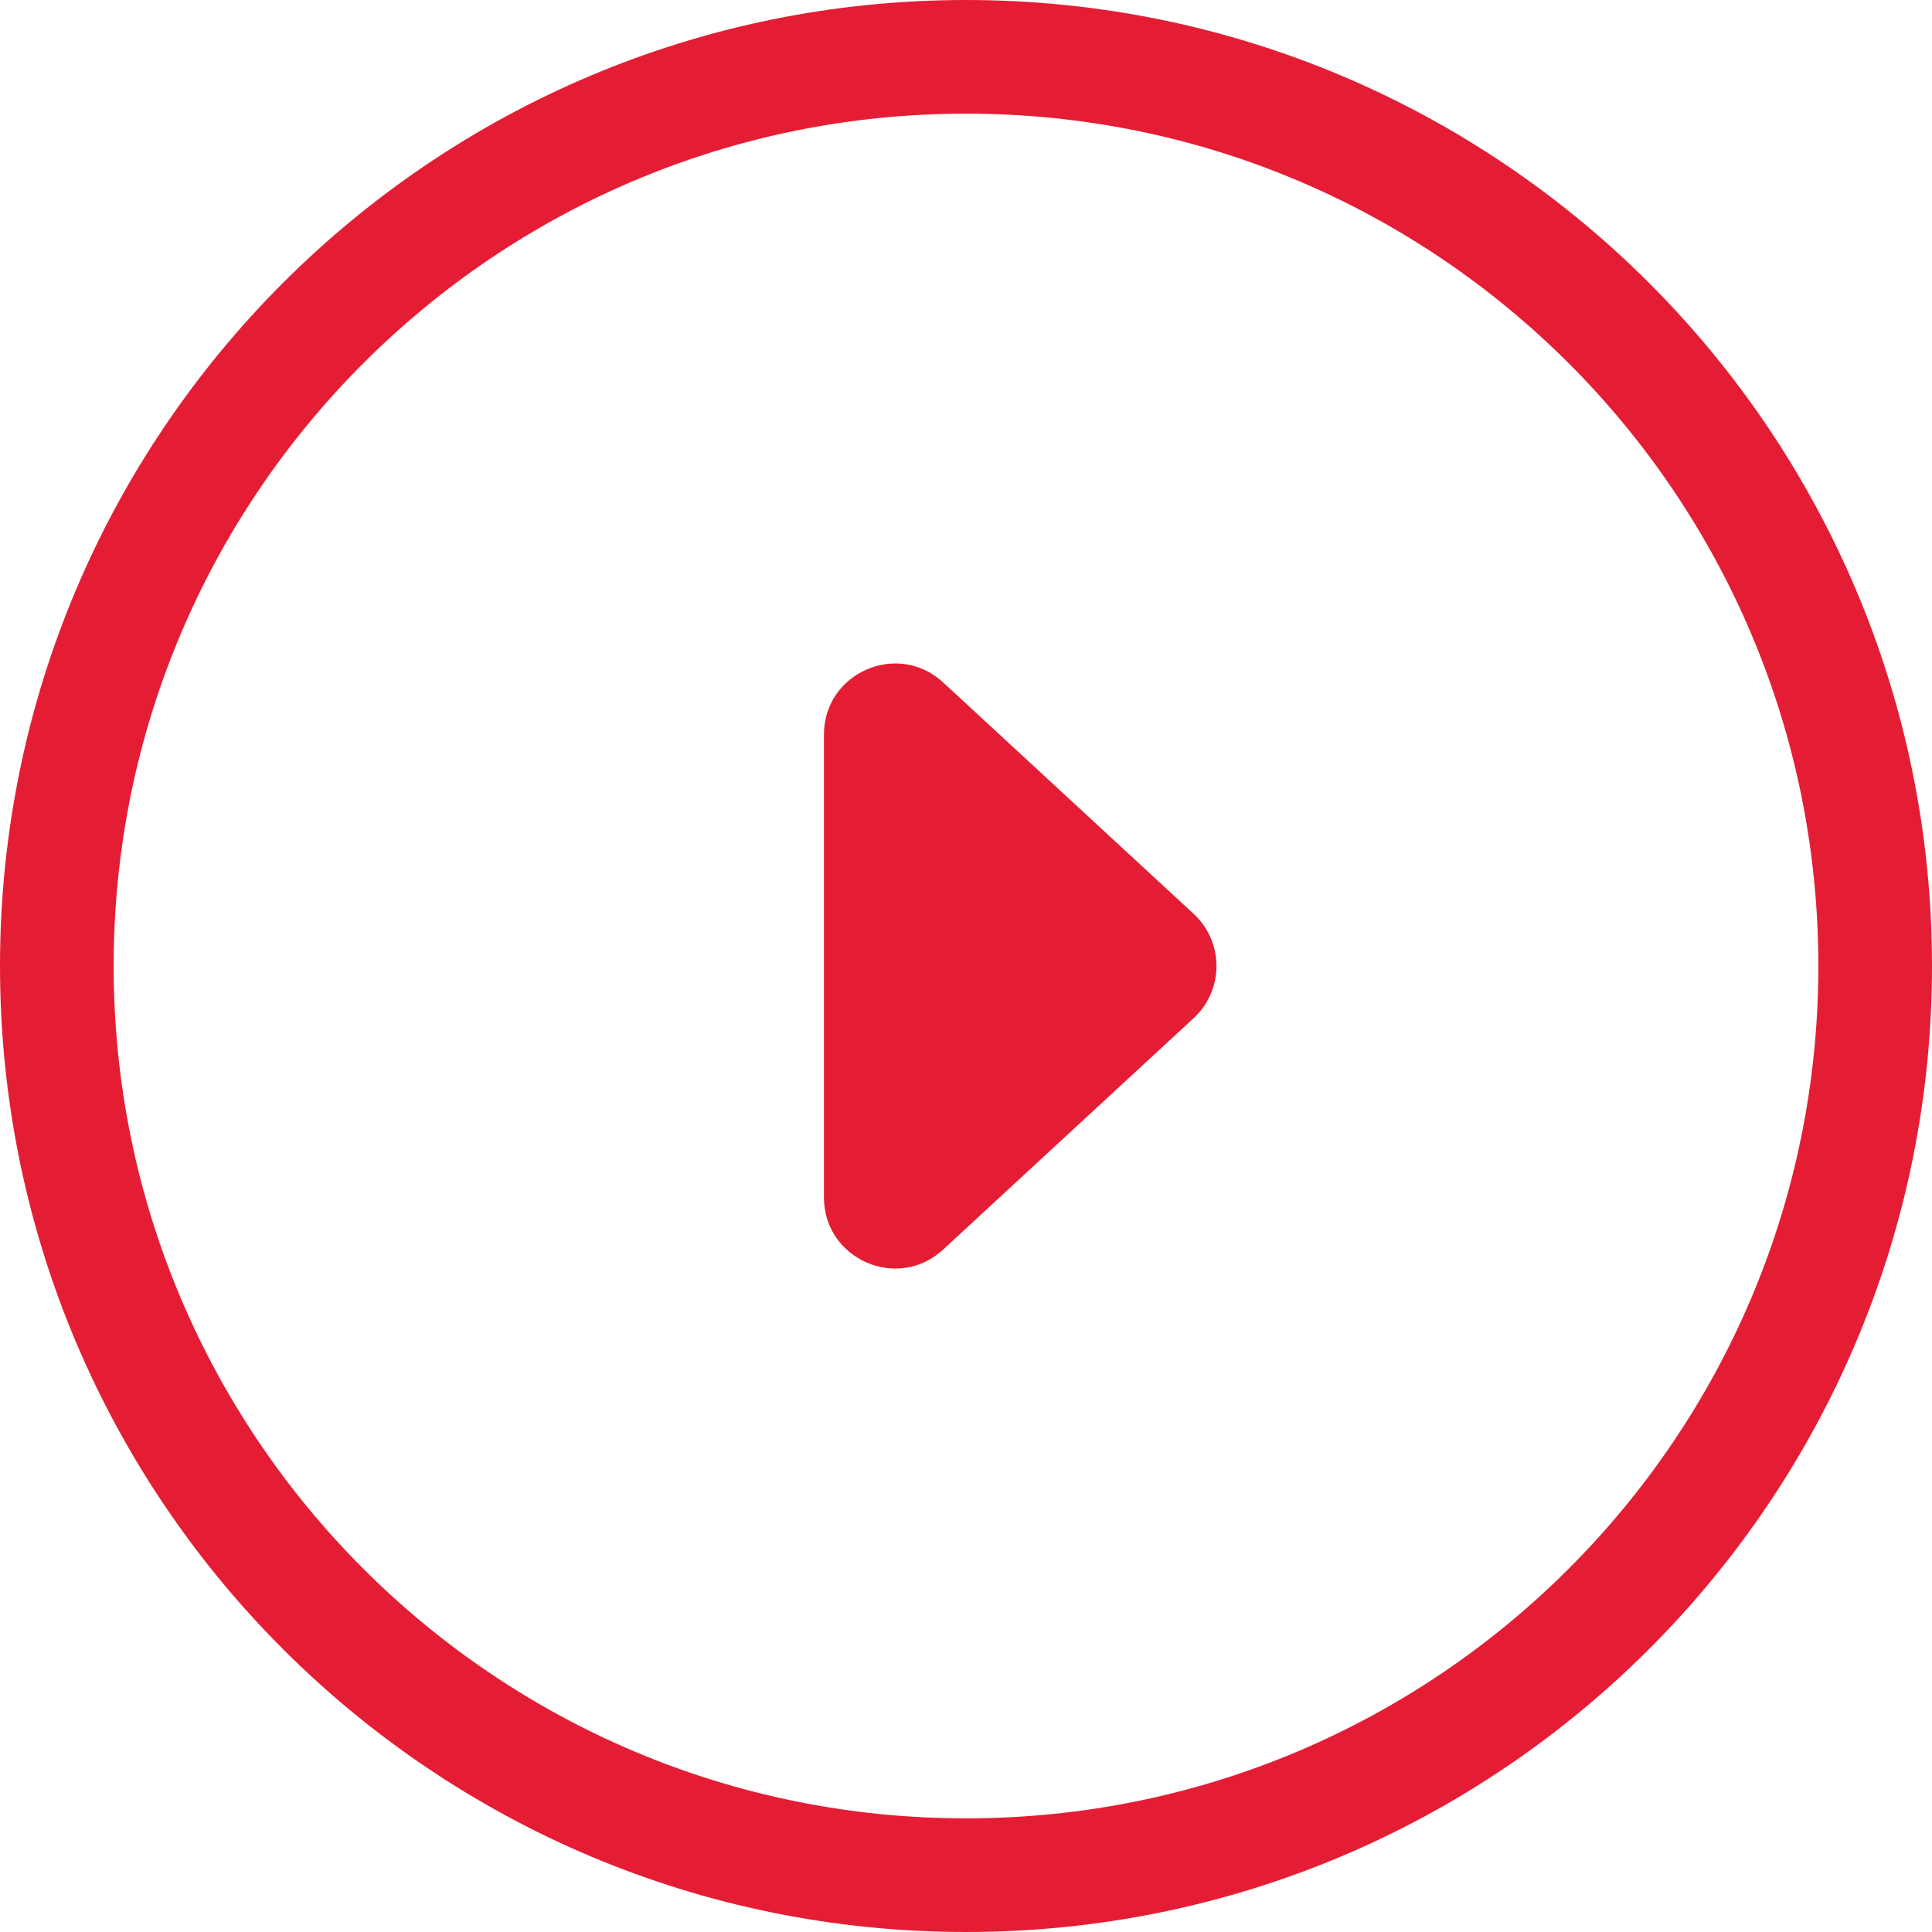
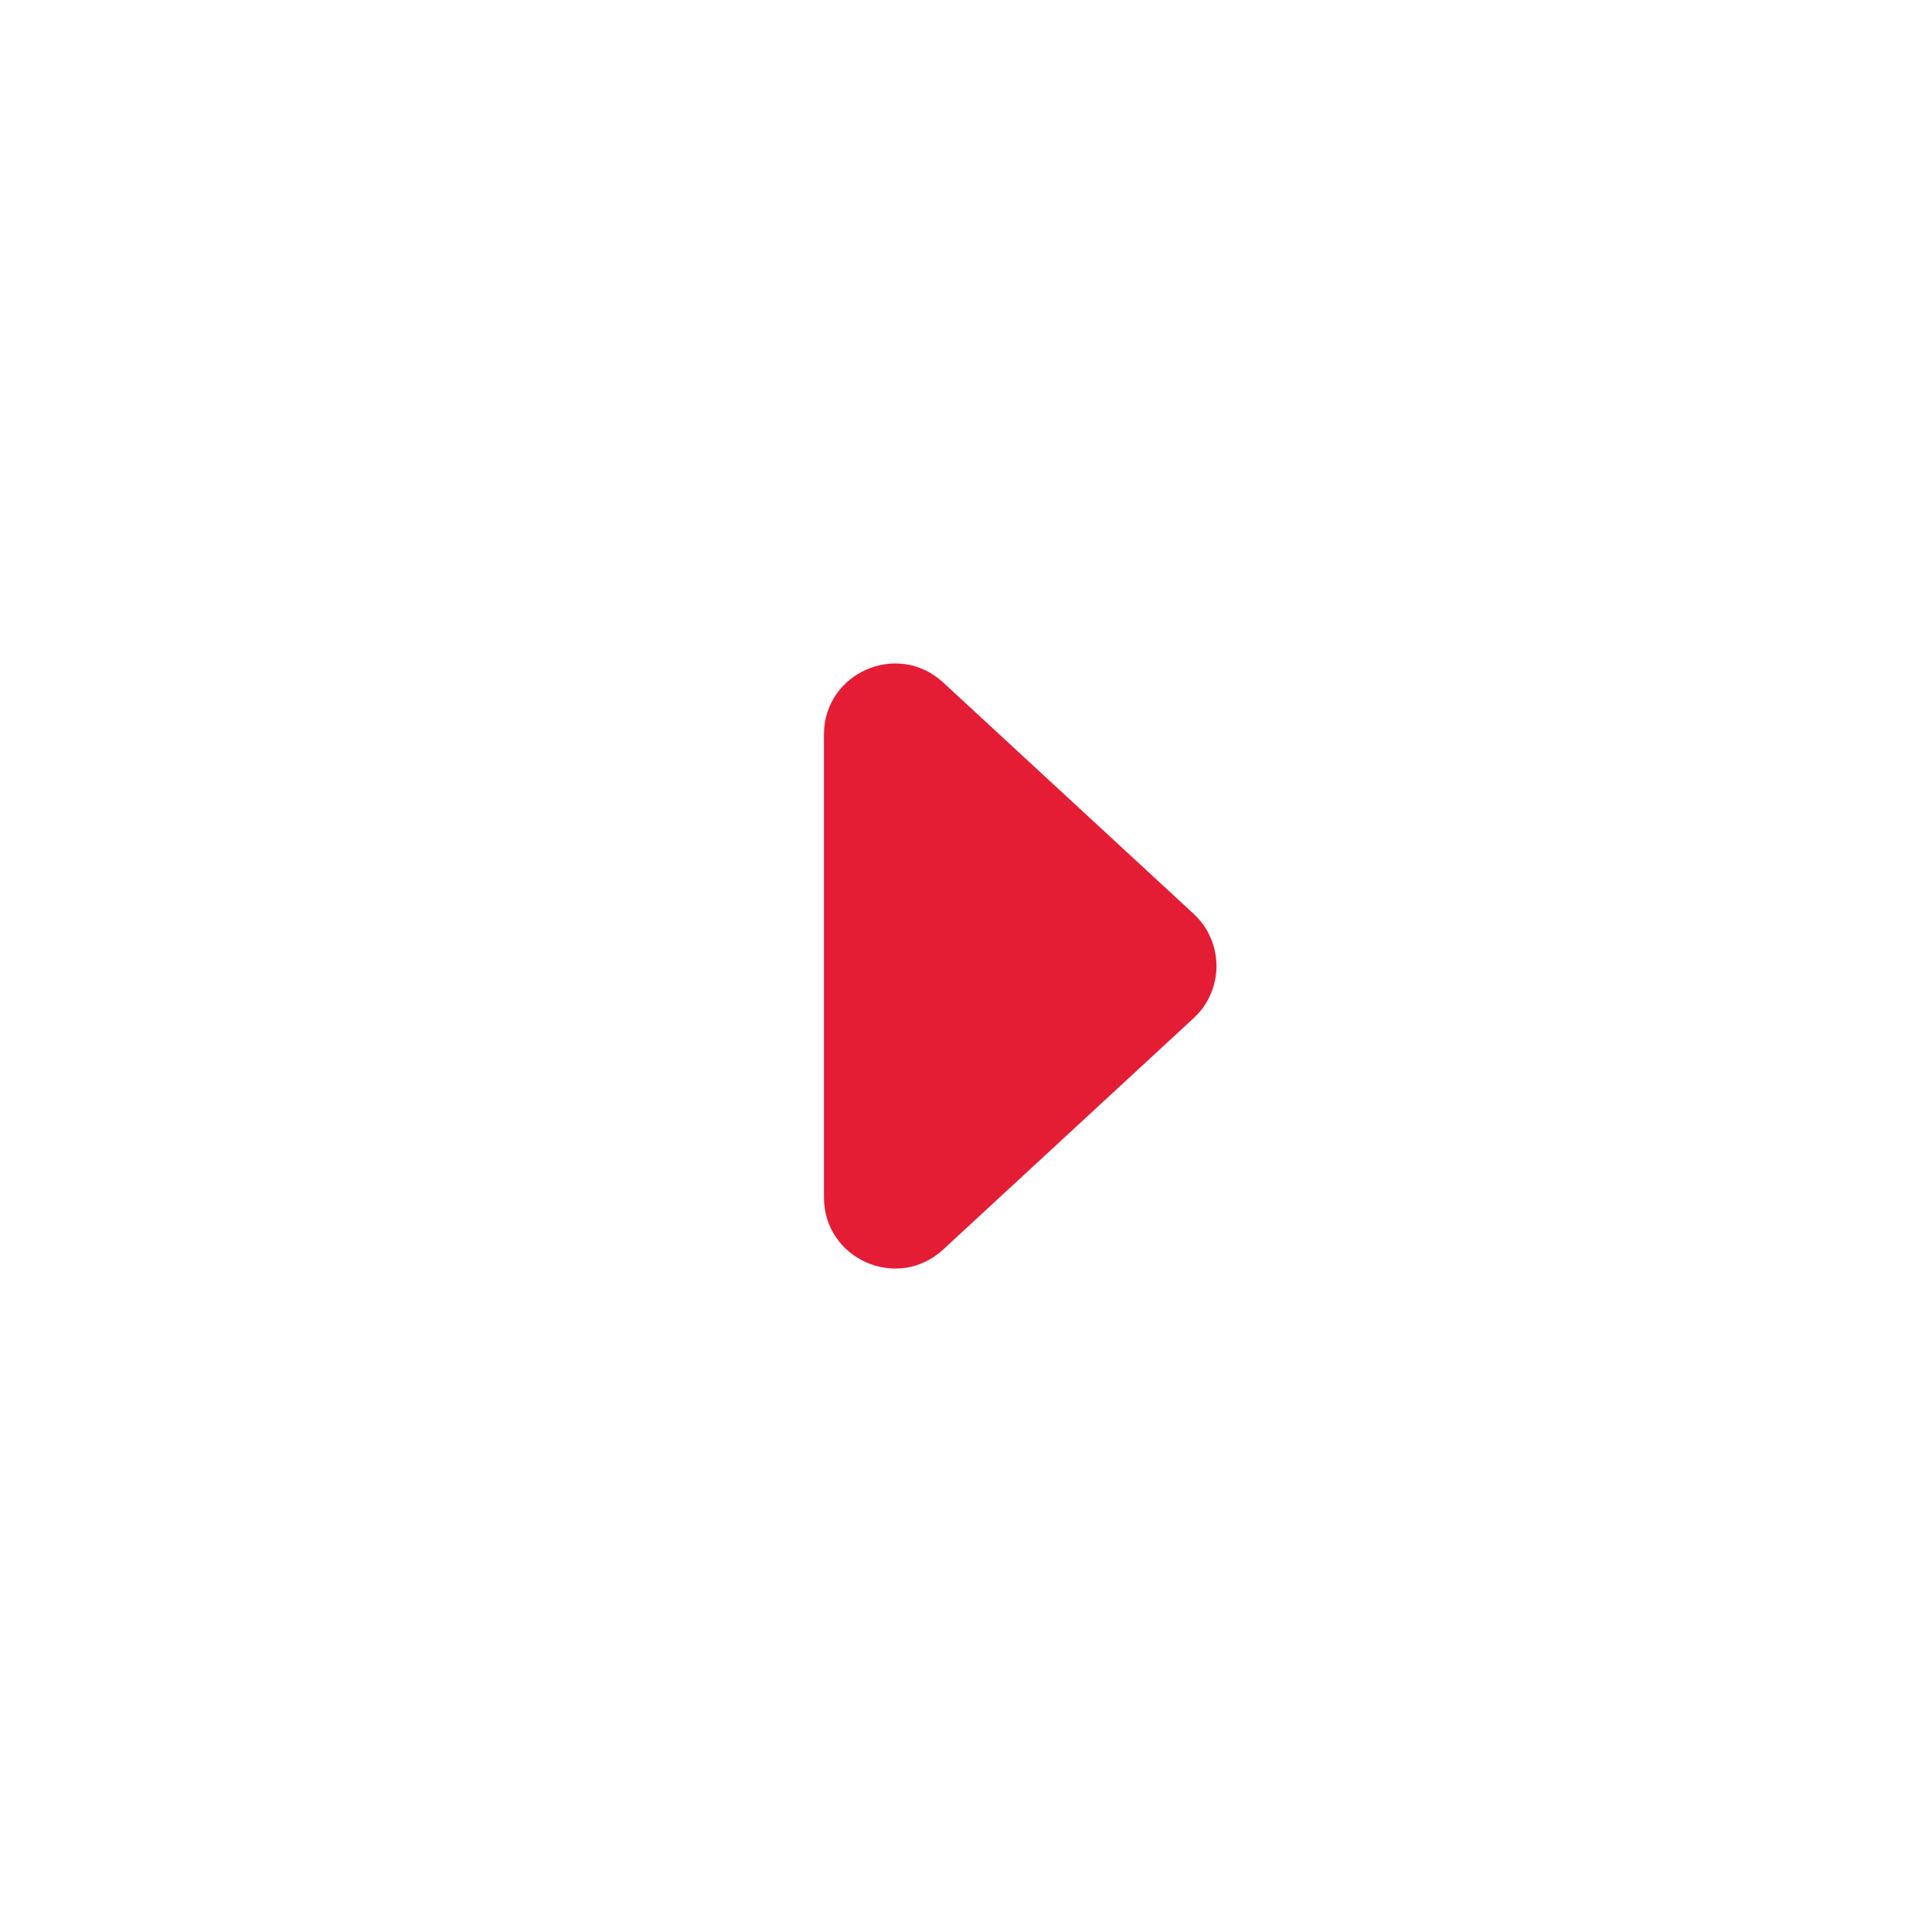
<svg xmlns="http://www.w3.org/2000/svg" width="34" height="34" viewBox="0 0 34 34" fill="none">
-   <path d="M17 33C25.837 33 33 25.837 33 17C33 8.163 25.837 1 17 1C8.163 1 1 8.163 1 17C1 25.837 8.163 33 17 33Z" stroke="#E51D34" stroke-width="2" stroke-linecap="round" stroke-linejoin="round" />
-   <path d="M21.006 16.082C21.542 16.577 21.542 17.423 21.006 17.918L16.598 21.99C15.798 22.73 14.5 22.162 14.5 21.072V12.928C14.5 11.838 15.798 11.271 16.598 12.01L21.006 16.082Z" fill="#E51D34" />
+   <path d="M21.006 16.082C21.542 16.577 21.542 17.423 21.006 17.918L16.598 21.99C15.798 22.73 14.5 22.162 14.5 21.072V12.928C14.5 11.838 15.798 11.271 16.598 12.01Z" fill="#E51D34" />
</svg>